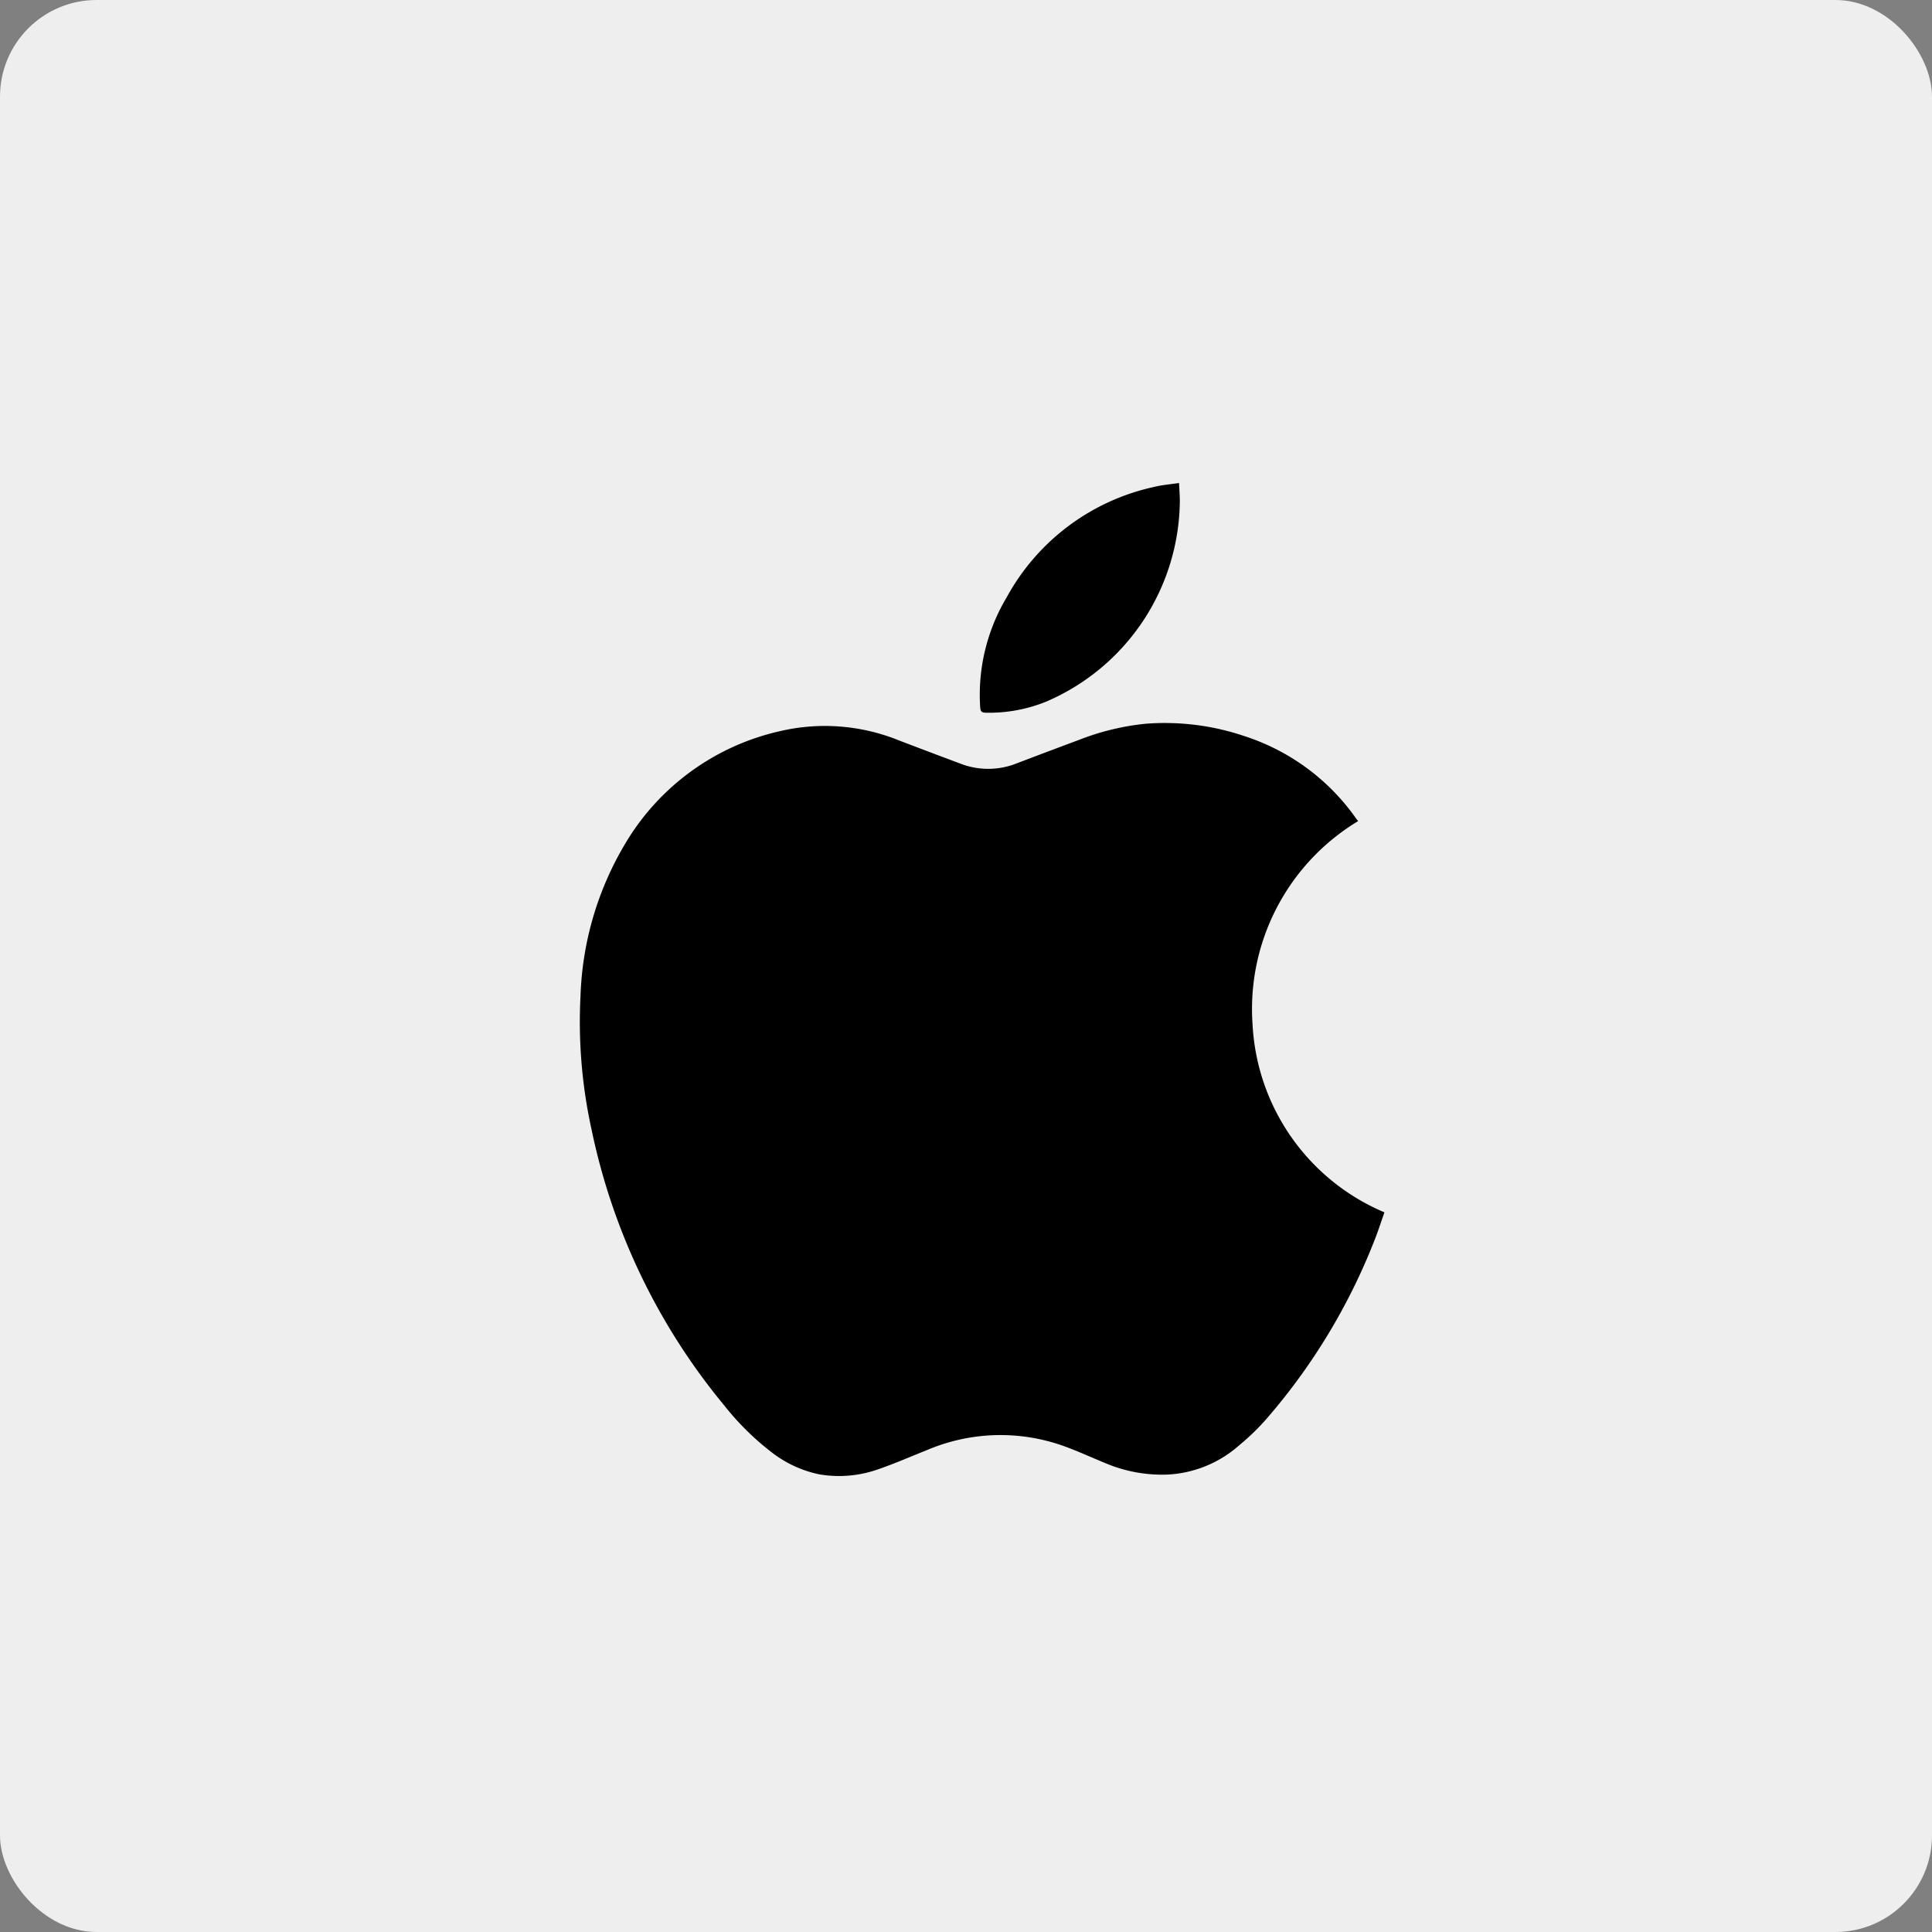
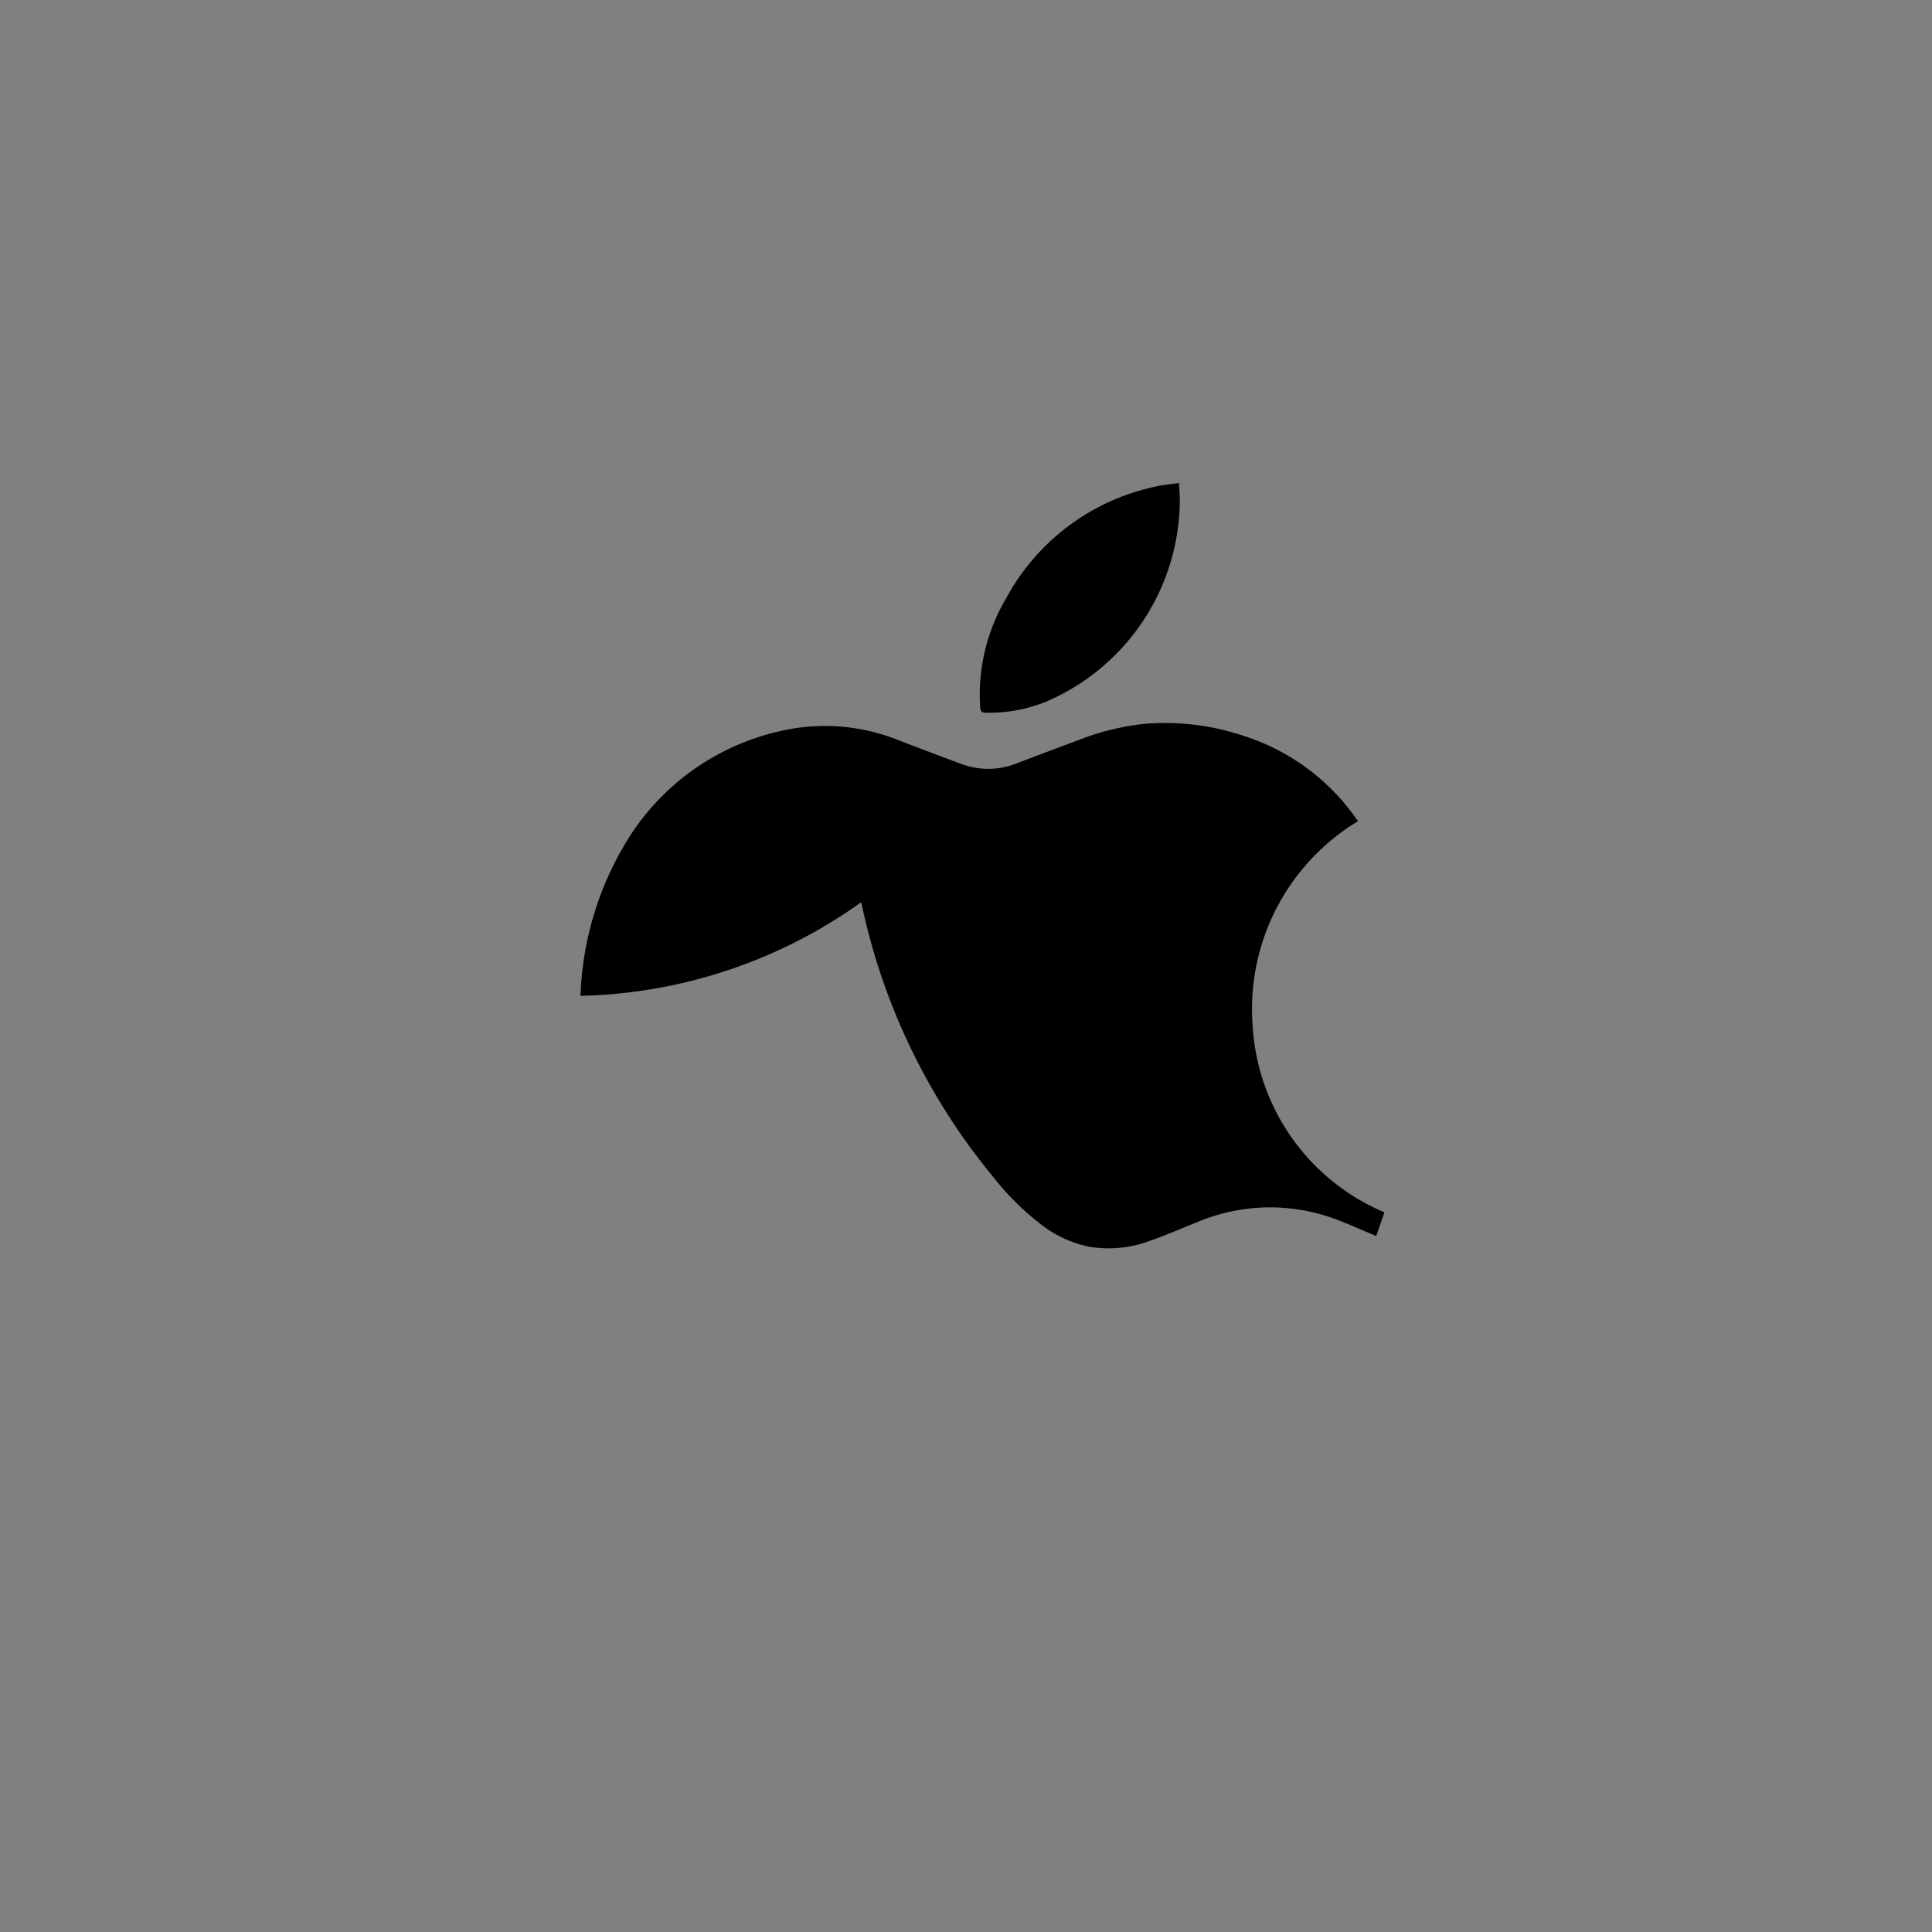
<svg xmlns="http://www.w3.org/2000/svg" width="40" height="40" viewBox="0 0 40 40">
  <rect x="0" y="0" width="40" height="40" fill="#808080" stroke="none" />
  <defs>
    <style>.a{fill:#eee;}.b{fill:none;}</style>
  </defs>
  <g transform="translate(-785 -446)">
    <g transform="translate(785 446)">
-       <rect class="a" width="40" height="40" rx="2" />
-       <rect class="b" width="40" height="40" rx="2" />
-       <rect class="b" width="40" height="40" rx="2" />
      <rect class="b" width="40" height="40" rx="2" />
    </g>
    <g transform="translate(793.619 456)">
-       <path d="M20.044,15.1c-.055.156-.109.324-.171.489a12.668,12.668,0,0,1-2.226,3.735,4.821,4.821,0,0,1-.611.6,2.413,2.413,0,0,1-1.5.606,3.013,3.013,0,0,1-1.245-.227c-.289-.118-.574-.25-.867-.357a3.88,3.88,0,0,0-2.835.07c-.338.134-.671.281-1.015.4a2.426,2.426,0,0,1-1.234.108,2.4,2.4,0,0,1-.988-.46,5.571,5.571,0,0,1-.973-.962,13.145,13.145,0,0,1-2.749-5.709A10.379,10.379,0,0,1,3.4,10.618a6.57,6.57,0,0,1,.926-3.152A5,5,0,0,1,7.533,5.137a4.083,4.083,0,0,1,2.457.191q.632.242,1.267.479a1.592,1.592,0,0,0,1.168,0q.647-.247,1.3-.49a5.207,5.207,0,0,1,1.368-.332,5.137,5.137,0,0,1,2.063.259,4.52,4.52,0,0,1,2.3,1.7L19.5,7a4.541,4.541,0,0,0-2.186,4.213A4.474,4.474,0,0,0,20.044,15.1ZM11.794,4.756a3.139,3.139,0,0,0,1.253-.232A4.562,4.562,0,0,0,15.808.377c0-.119-.01-.239-.016-.377-.188.028-.36.041-.525.083a4.588,4.588,0,0,0-3.043,2.283,3.933,3.933,0,0,0-.549,2.28C11.68,4.733,11.712,4.755,11.794,4.756Z" />
+       <path d="M20.044,15.1c-.055.156-.109.324-.171.489c-.289-.118-.574-.25-.867-.357a3.88,3.88,0,0,0-2.835.07c-.338.134-.671.281-1.015.4a2.426,2.426,0,0,1-1.234.108,2.4,2.4,0,0,1-.988-.46,5.571,5.571,0,0,1-.973-.962,13.145,13.145,0,0,1-2.749-5.709A10.379,10.379,0,0,1,3.4,10.618a6.57,6.57,0,0,1,.926-3.152A5,5,0,0,1,7.533,5.137a4.083,4.083,0,0,1,2.457.191q.632.242,1.267.479a1.592,1.592,0,0,0,1.168,0q.647-.247,1.3-.49a5.207,5.207,0,0,1,1.368-.332,5.137,5.137,0,0,1,2.063.259,4.52,4.52,0,0,1,2.3,1.7L19.5,7a4.541,4.541,0,0,0-2.186,4.213A4.474,4.474,0,0,0,20.044,15.1ZM11.794,4.756a3.139,3.139,0,0,0,1.253-.232A4.562,4.562,0,0,0,15.808.377c0-.119-.01-.239-.016-.377-.188.028-.36.041-.525.083a4.588,4.588,0,0,0-3.043,2.283,3.933,3.933,0,0,0-.549,2.28C11.68,4.733,11.712,4.755,11.794,4.756Z" />
    </g>
  </g>
</svg>